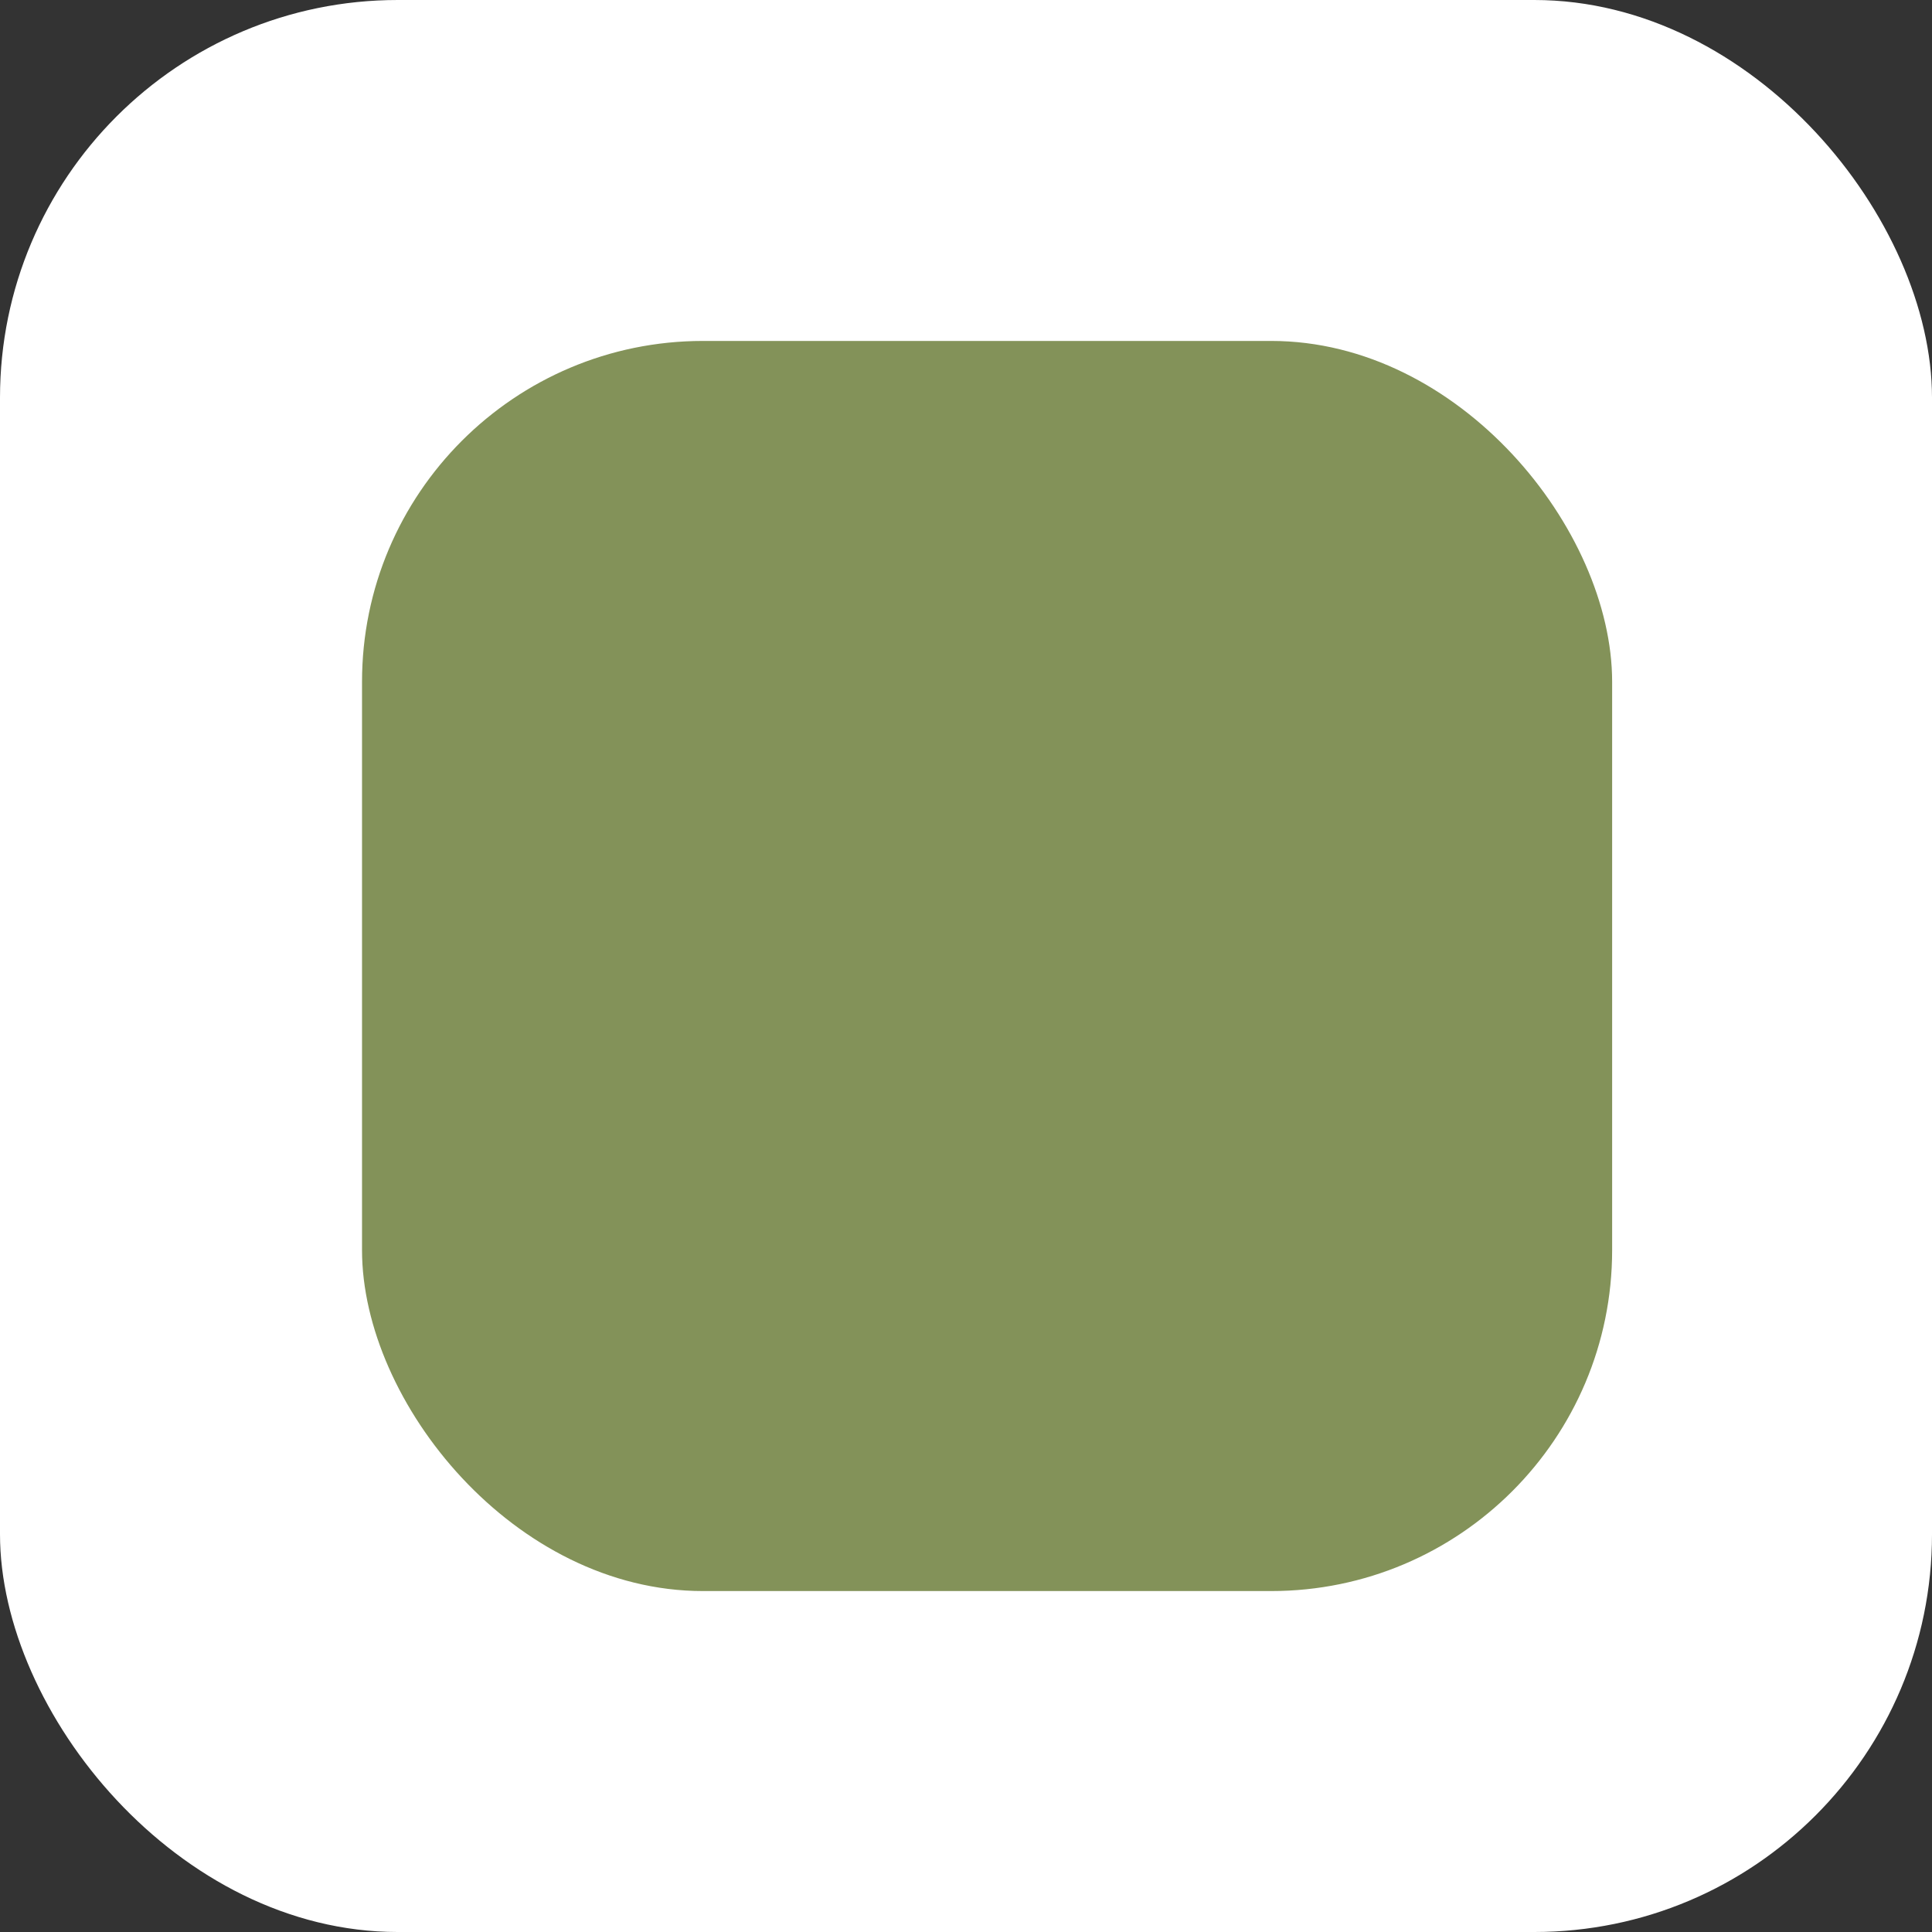
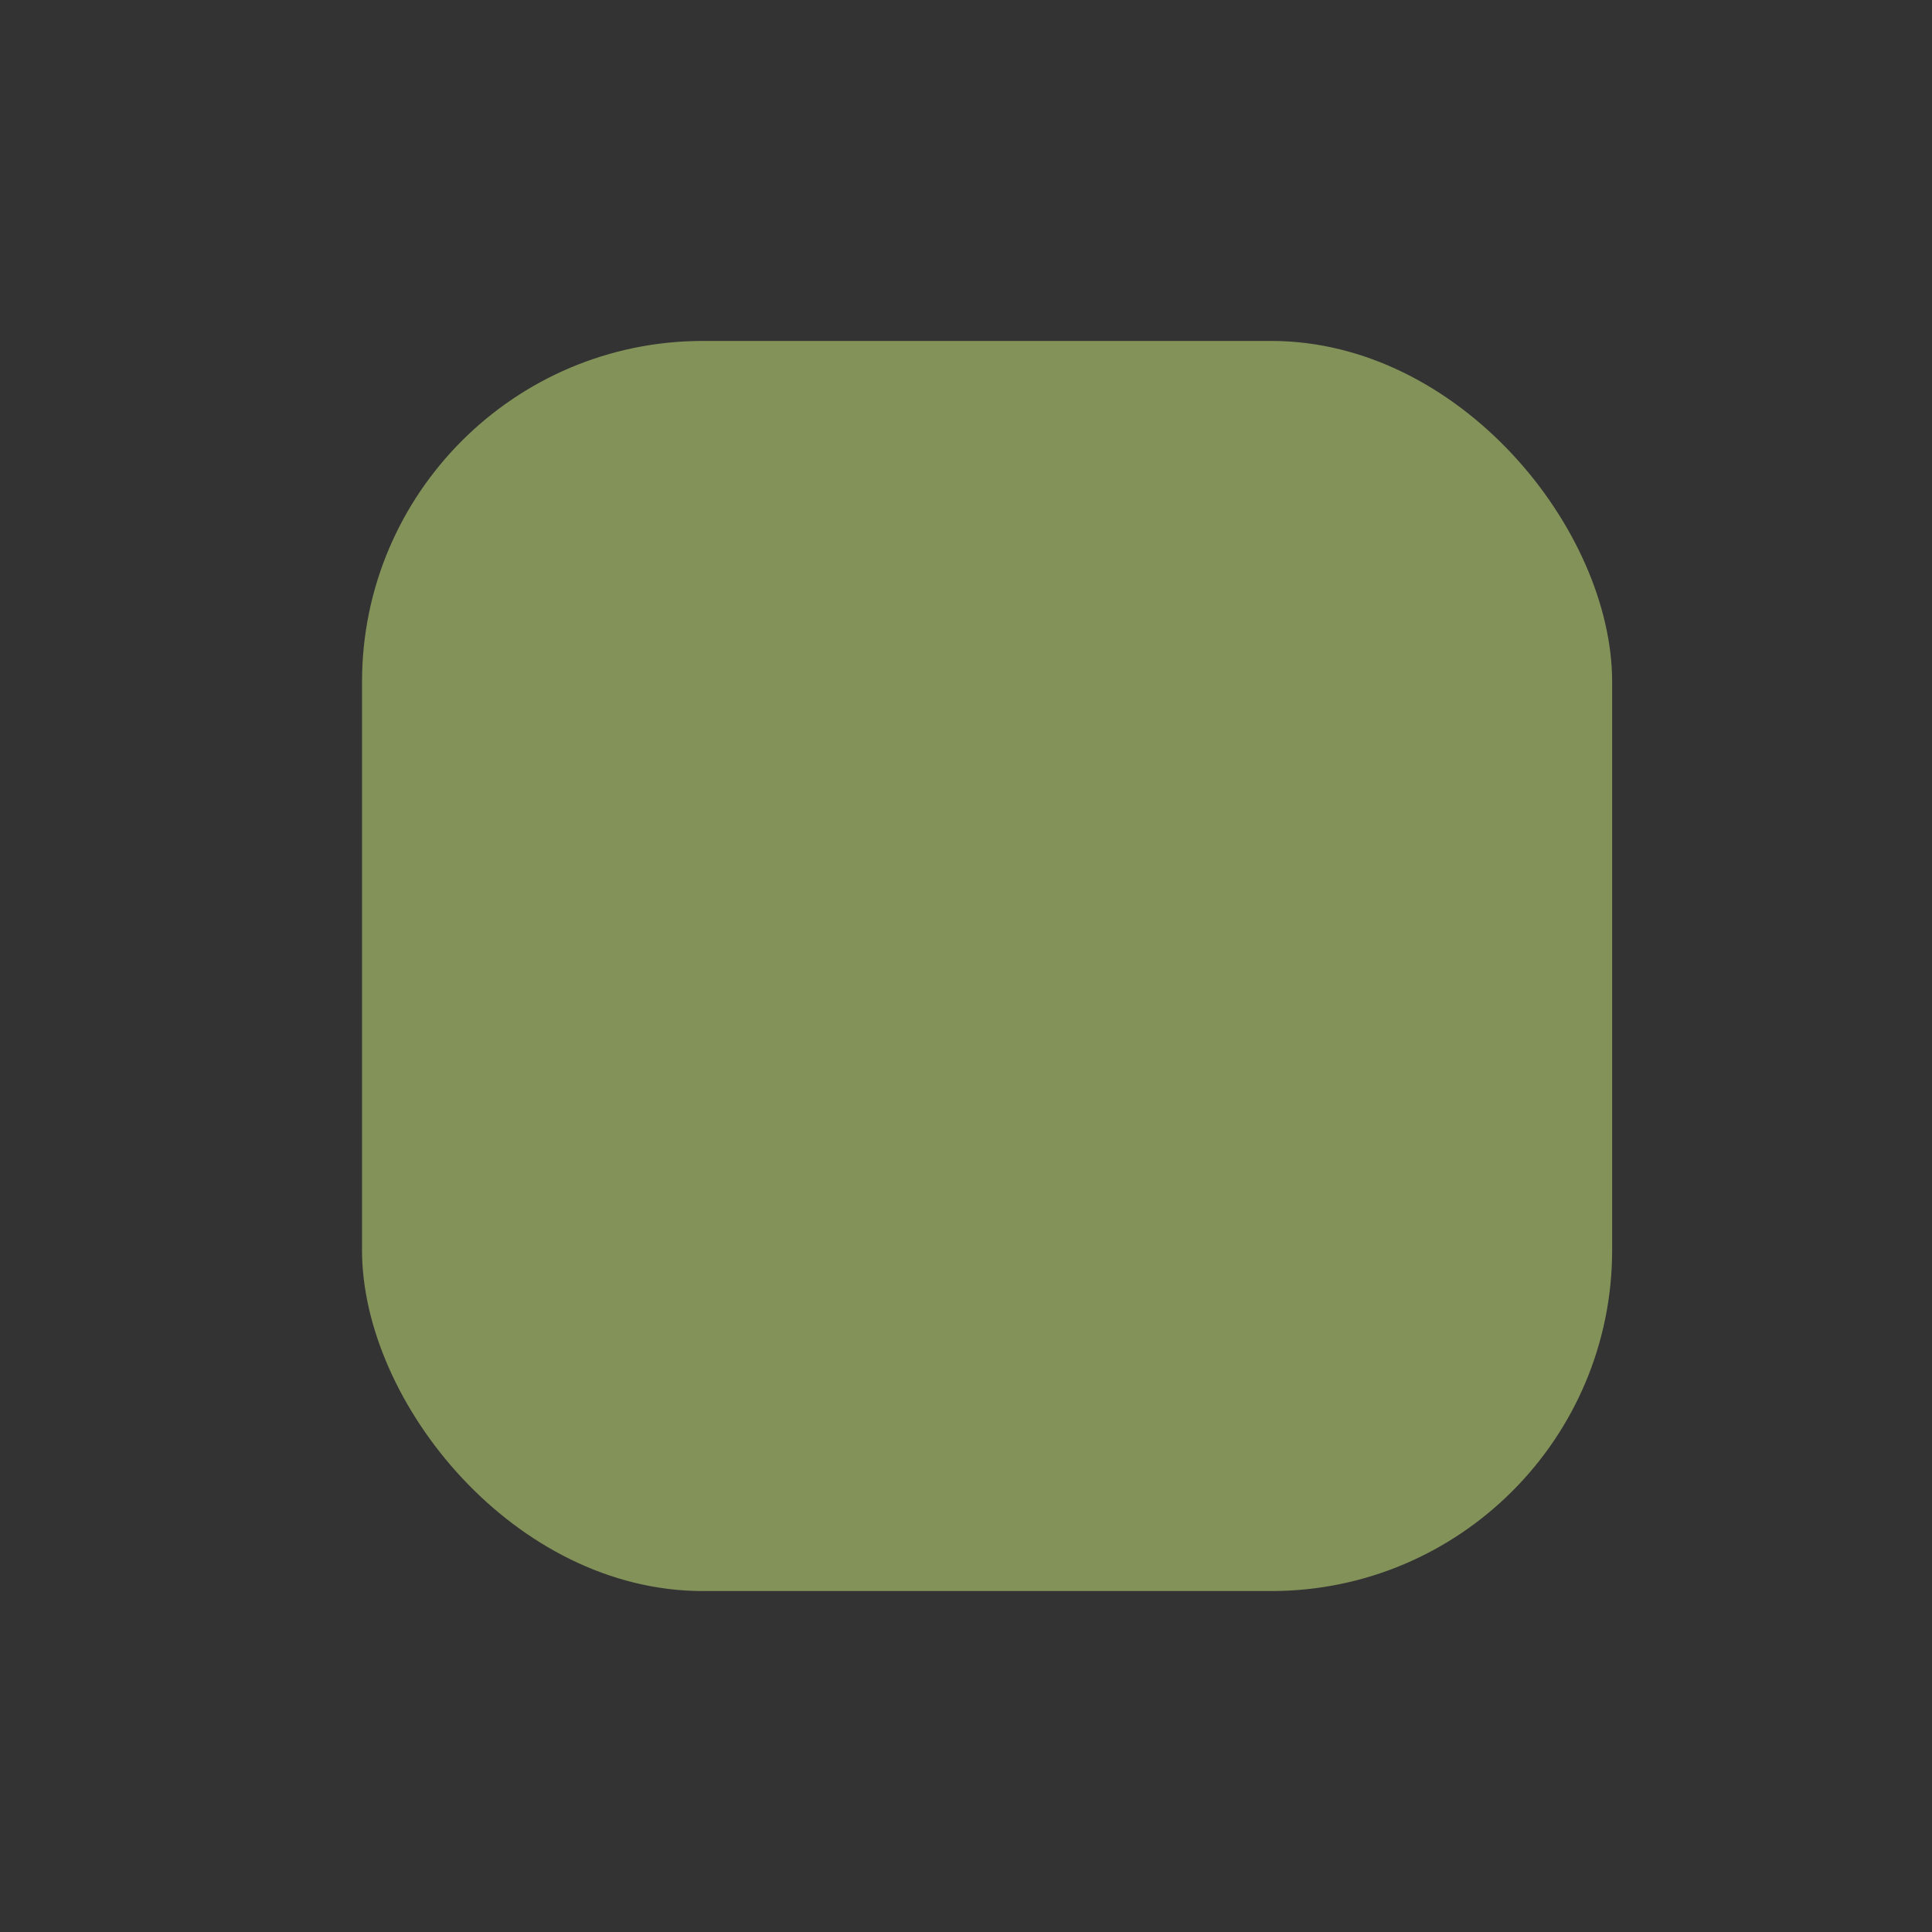
<svg xmlns="http://www.w3.org/2000/svg" width="34" height="34" viewBox="0 0 34 34" fill="none">
  <rect x="0" y="0" width="34" height="34" fill="#333333" stroke="none" />
-   <rect width="34" height="34" rx="7" fill="white" />
  <rect x="6.371" y="6" width="22" height="22" rx="6" fill="#839259" />
</svg>